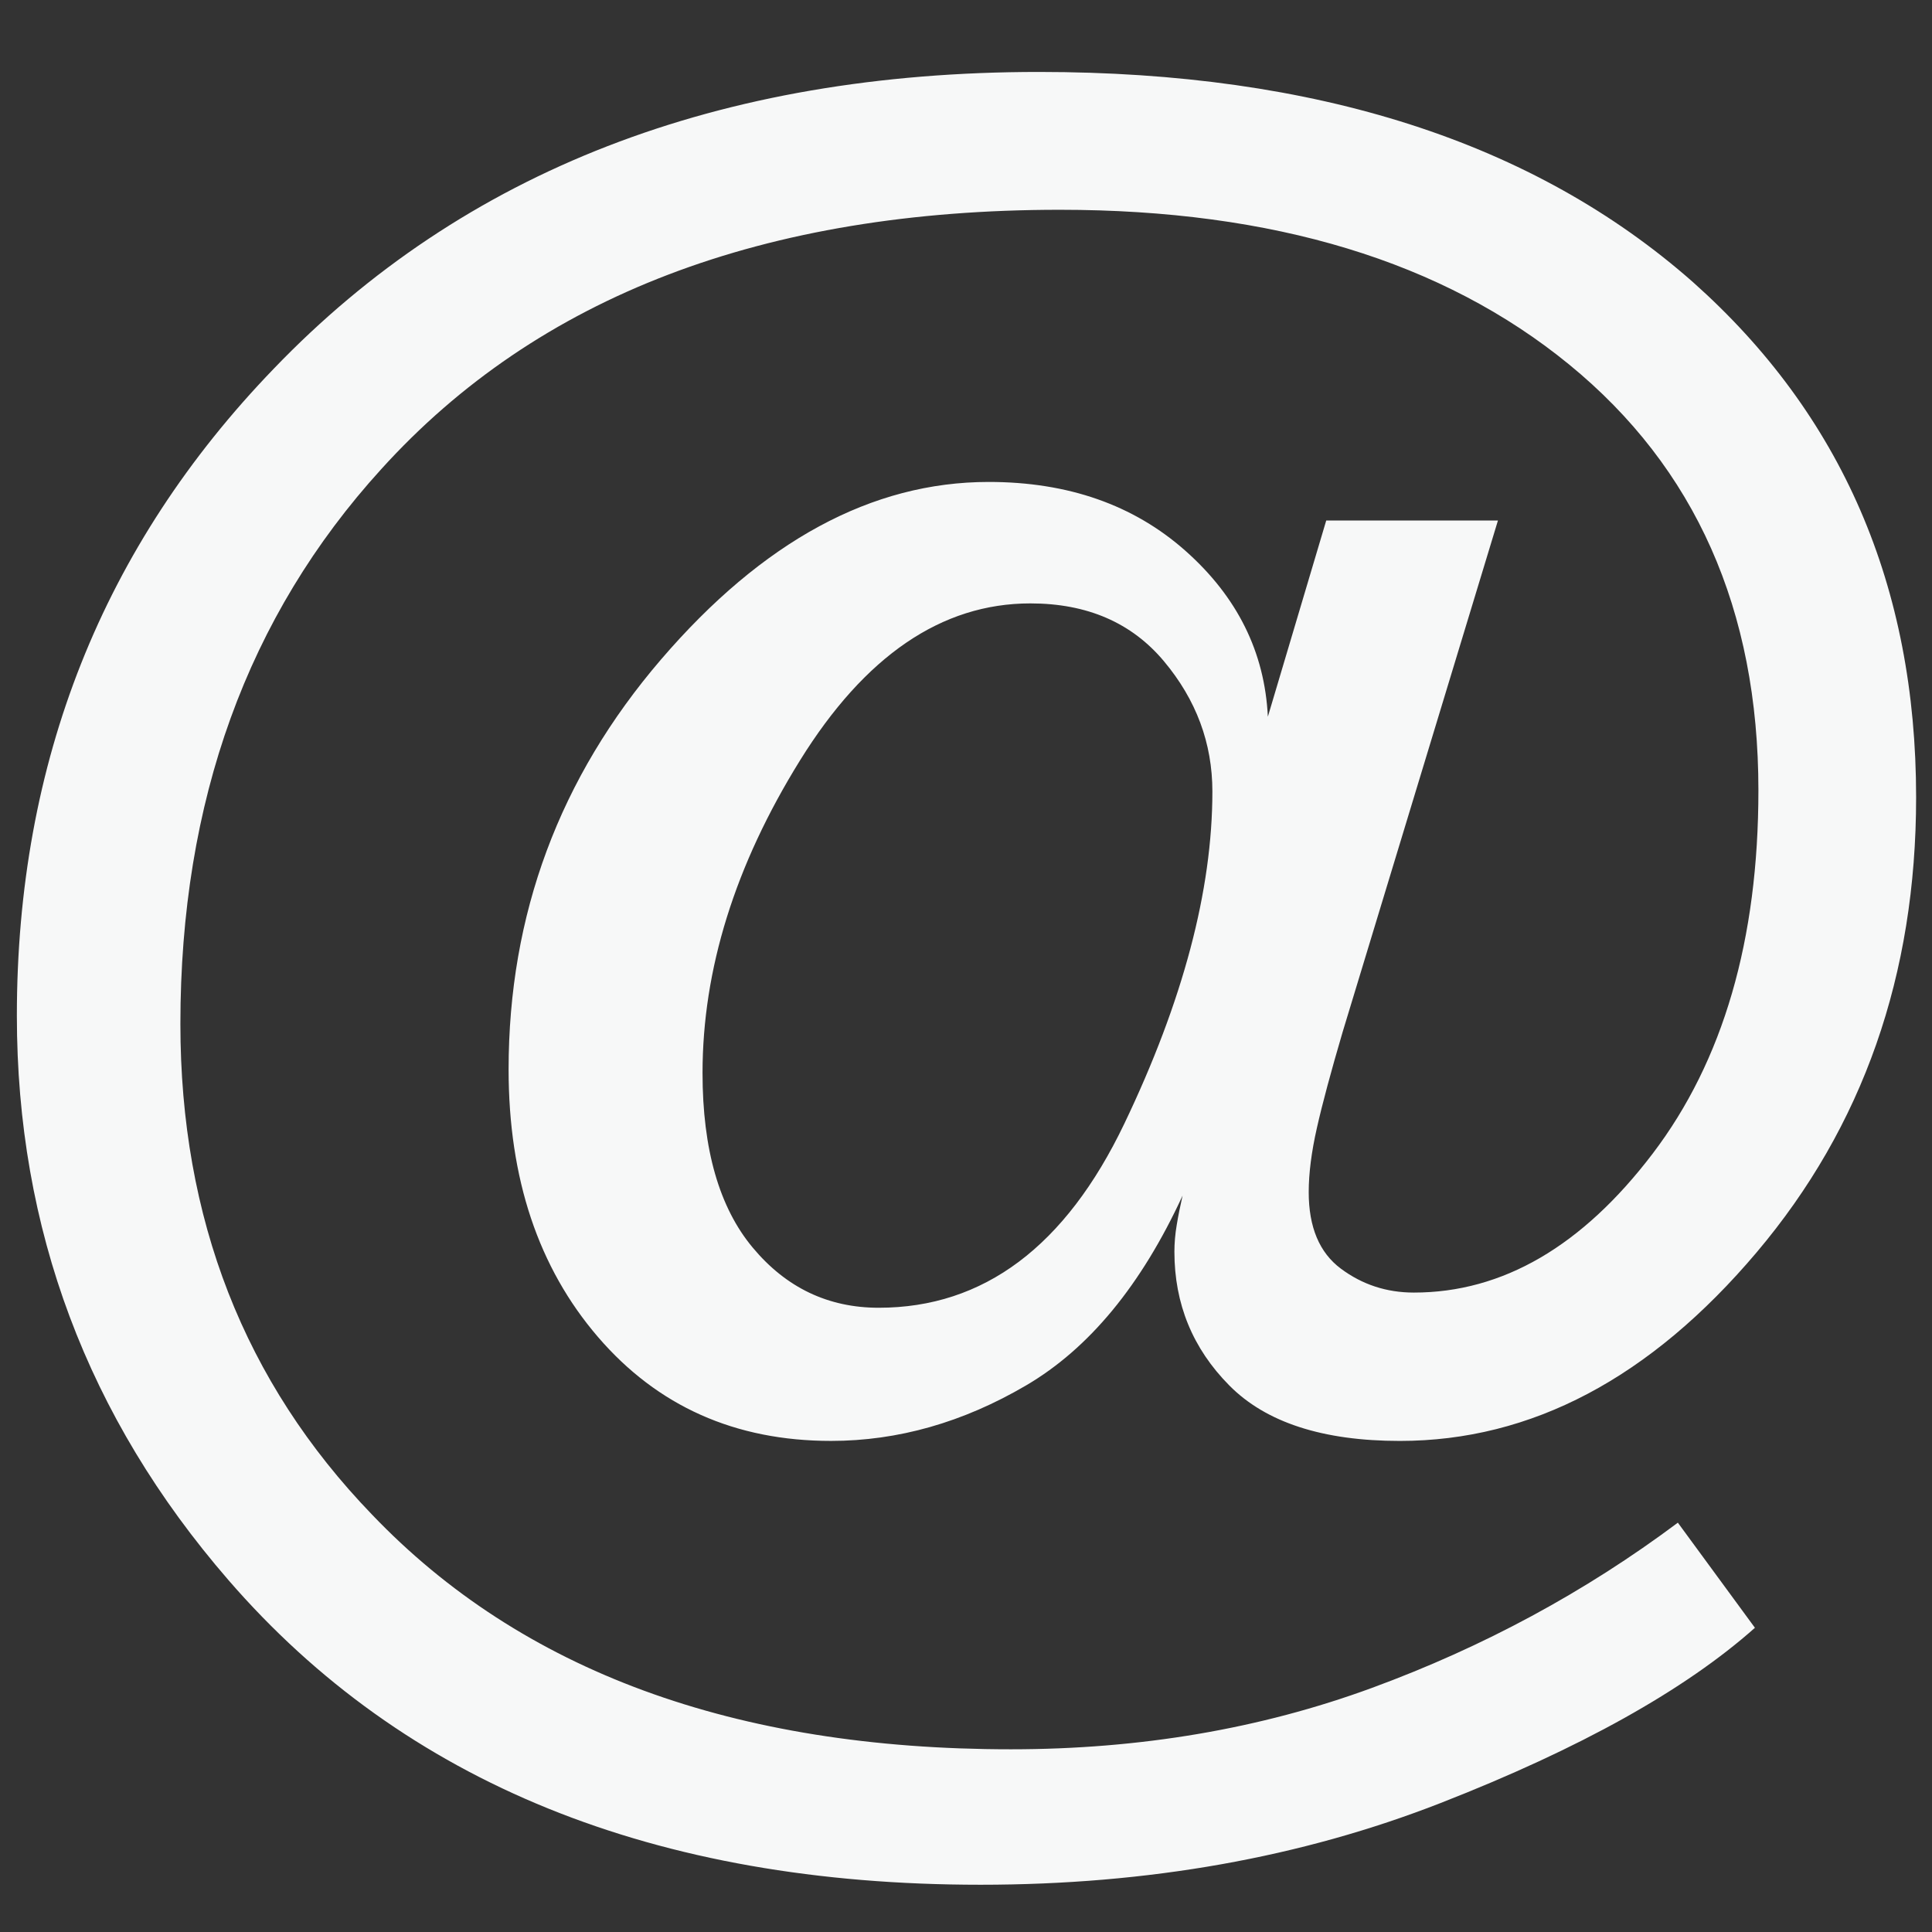
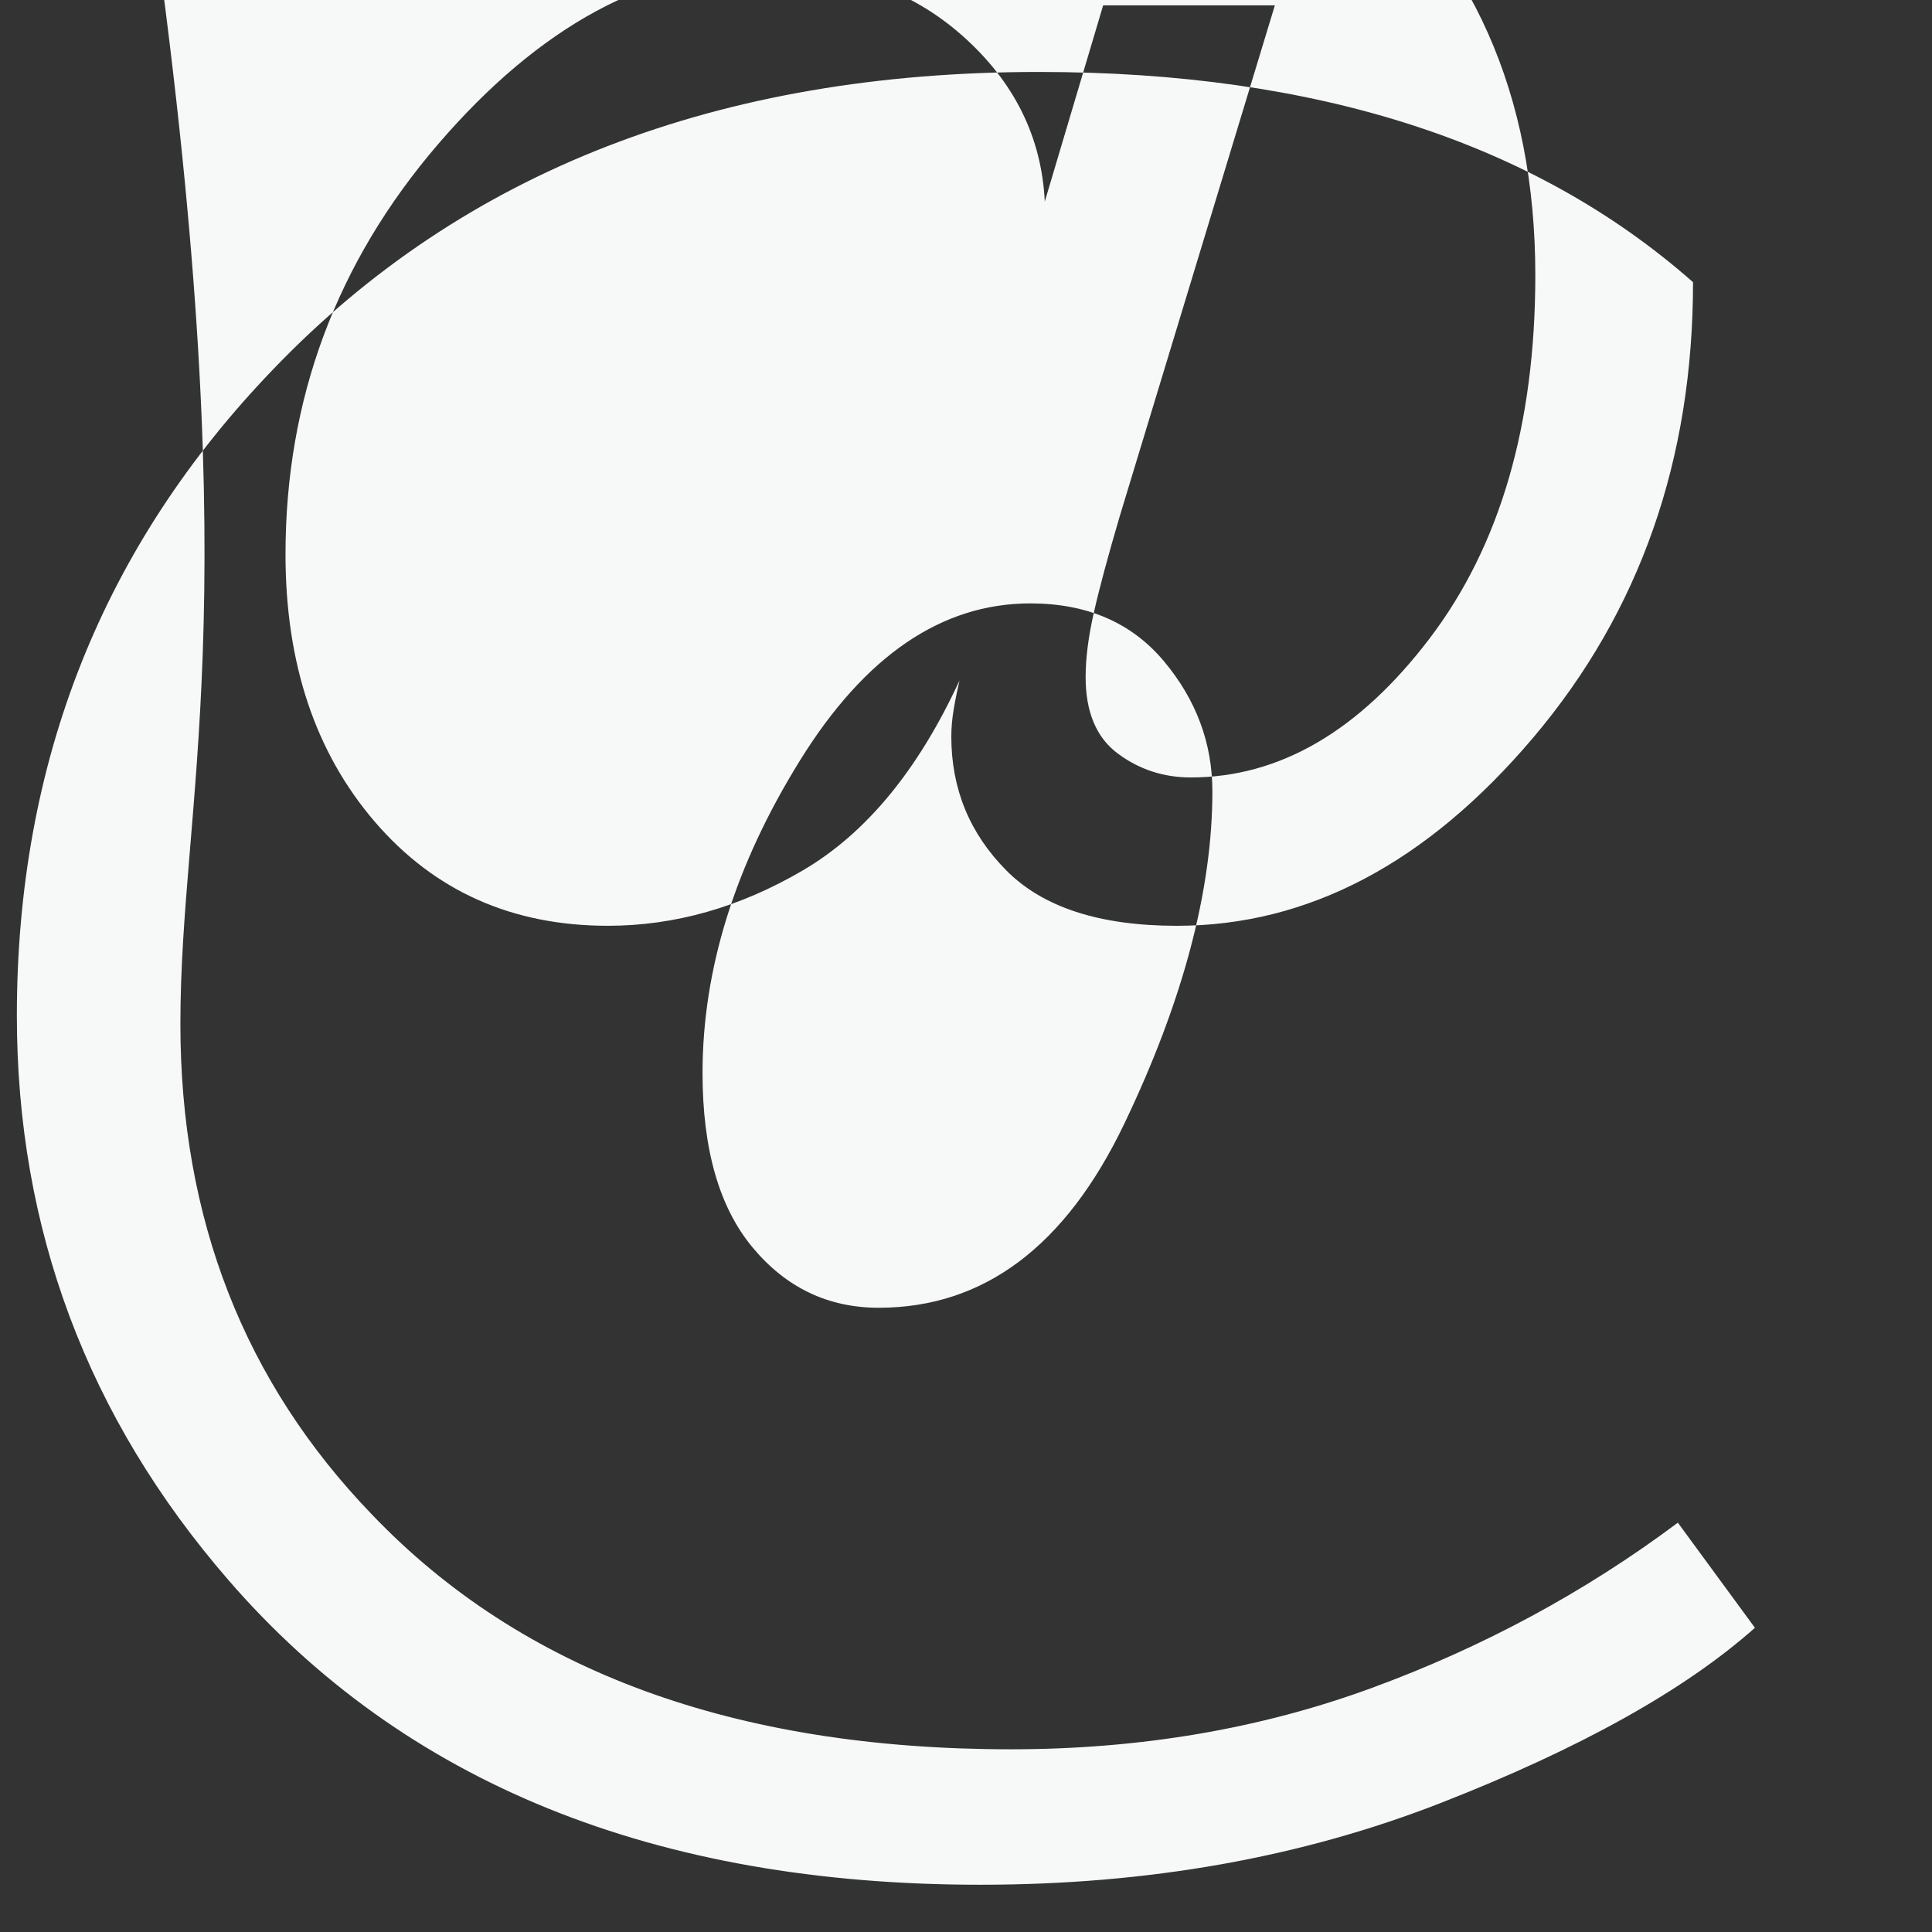
<svg xmlns="http://www.w3.org/2000/svg" version="1.1" id="レイヤー_1" x="0px" y="0px" width="100px" height="100px" viewBox="0 0 100 100" enable-background="new 0 0 100 100" xml:space="preserve">
  <rect x="0" y="0" width="100" height="100" fill="#333333" stroke="none" />
  <g>
-     <path fill="#F7F8F8" d="M11.816,81.776C4.521,73.353,0.873,63.618,0.873,52.574c0-13.139,4.434-24.304,13.301-33.494   c9.834-10.237,23.035-15.356,39.6-15.356c14.349,0,25.635,3.627,33.857,10.882c7.697,6.853,11.547,15.74,11.547,26.663   c0,9.19-2.751,17.04-8.252,23.549c-5.502,6.51-11.659,9.764-18.471,9.764c-3.99,0-6.933-0.957-8.826-2.871   c-1.896-1.914-2.842-4.222-2.842-6.923c0-0.443,0.039-0.907,0.121-1.391c0.08-0.483,0.181-0.987,0.302-1.512   c-2.137,4.636-4.837,7.911-8.102,9.825c-3.264,1.914-6.63,2.871-10.096,2.871c-4.958,0-8.978-1.793-12.062-5.381   c-3.083-3.587-4.625-8.201-4.625-13.845c0-8.021,2.63-15.094,7.89-21.221c5.26-6.126,10.913-9.189,16.958-9.189   c4.111,0,7.507,1.189,10.188,3.567c2.68,2.378,4.101,5.24,4.263,8.585l3.022-10.157h8.888l-8.041,26.481   c-0.604,2.056-1.049,3.709-1.33,4.957c-0.283,1.25-0.424,2.358-0.424,3.326c0,1.813,0.554,3.134,1.663,3.96   c1.108,0.826,2.367,1.239,3.778,1.239c4.595,0,8.716-2.397,12.364-7.195c3.647-4.796,5.471-11.063,5.471-18.802   c0-9.351-3.265-16.696-9.794-22.037c-6.529-5.34-15.316-8.011-26.359-8.011c-15.316,0-27.025,4.474-35.126,13.422   C12.803,31.897,9.337,41.471,9.337,52.997c0,10.077,3.304,18.542,9.915,25.394c7.739,8.102,18.762,12.152,33.07,12.152   c6.69,0,12.918-1.059,18.682-3.175s11.044-4.967,15.841-8.555l3.99,5.441c-3.628,3.225-9.049,6.248-16.264,9.068   c-7.215,2.821-15.155,4.232-23.82,4.232C33.903,97.556,20.924,92.296,11.816,81.776z M60.245,34.225   c-1.671-1.995-3.976-2.993-6.914-2.993c-4.589,0-8.565,2.711-11.926,8.132c-3.362,5.421-5.042,10.812-5.042,16.173   c0,3.95,0.865,6.963,2.597,9.038c1.73,2.076,3.905,3.114,6.522,3.114c5.435,0,9.671-3.175,12.71-9.522   c3.04-6.349,4.561-12.082,4.561-17.201C62.752,38.468,61.916,36.22,60.245,34.225z" />
+     <path fill="#F7F8F8" d="M11.816,81.776C4.521,73.353,0.873,63.618,0.873,52.574c0-13.139,4.434-24.304,13.301-33.494   c9.834-10.237,23.035-15.356,39.6-15.356c14.349,0,25.635,3.627,33.857,10.882c0,9.19-2.751,17.04-8.252,23.549c-5.502,6.51-11.659,9.764-18.471,9.764c-3.99,0-6.933-0.957-8.826-2.871   c-1.896-1.914-2.842-4.222-2.842-6.923c0-0.443,0.039-0.907,0.121-1.391c0.08-0.483,0.181-0.987,0.302-1.512   c-2.137,4.636-4.837,7.911-8.102,9.825c-3.264,1.914-6.63,2.871-10.096,2.871c-4.958,0-8.978-1.793-12.062-5.381   c-3.083-3.587-4.625-8.201-4.625-13.845c0-8.021,2.63-15.094,7.89-21.221c5.26-6.126,10.913-9.189,16.958-9.189   c4.111,0,7.507,1.189,10.188,3.567c2.68,2.378,4.101,5.24,4.263,8.585l3.022-10.157h8.888l-8.041,26.481   c-0.604,2.056-1.049,3.709-1.33,4.957c-0.283,1.25-0.424,2.358-0.424,3.326c0,1.813,0.554,3.134,1.663,3.96   c1.108,0.826,2.367,1.239,3.778,1.239c4.595,0,8.716-2.397,12.364-7.195c3.647-4.796,5.471-11.063,5.471-18.802   c0-9.351-3.265-16.696-9.794-22.037c-6.529-5.34-15.316-8.011-26.359-8.011c-15.316,0-27.025,4.474-35.126,13.422   C12.803,31.897,9.337,41.471,9.337,52.997c0,10.077,3.304,18.542,9.915,25.394c7.739,8.102,18.762,12.152,33.07,12.152   c6.69,0,12.918-1.059,18.682-3.175s11.044-4.967,15.841-8.555l3.99,5.441c-3.628,3.225-9.049,6.248-16.264,9.068   c-7.215,2.821-15.155,4.232-23.82,4.232C33.903,97.556,20.924,92.296,11.816,81.776z M60.245,34.225   c-1.671-1.995-3.976-2.993-6.914-2.993c-4.589,0-8.565,2.711-11.926,8.132c-3.362,5.421-5.042,10.812-5.042,16.173   c0,3.95,0.865,6.963,2.597,9.038c1.73,2.076,3.905,3.114,6.522,3.114c5.435,0,9.671-3.175,12.71-9.522   c3.04-6.349,4.561-12.082,4.561-17.201C62.752,38.468,61.916,36.22,60.245,34.225z" />
  </g>
</svg>